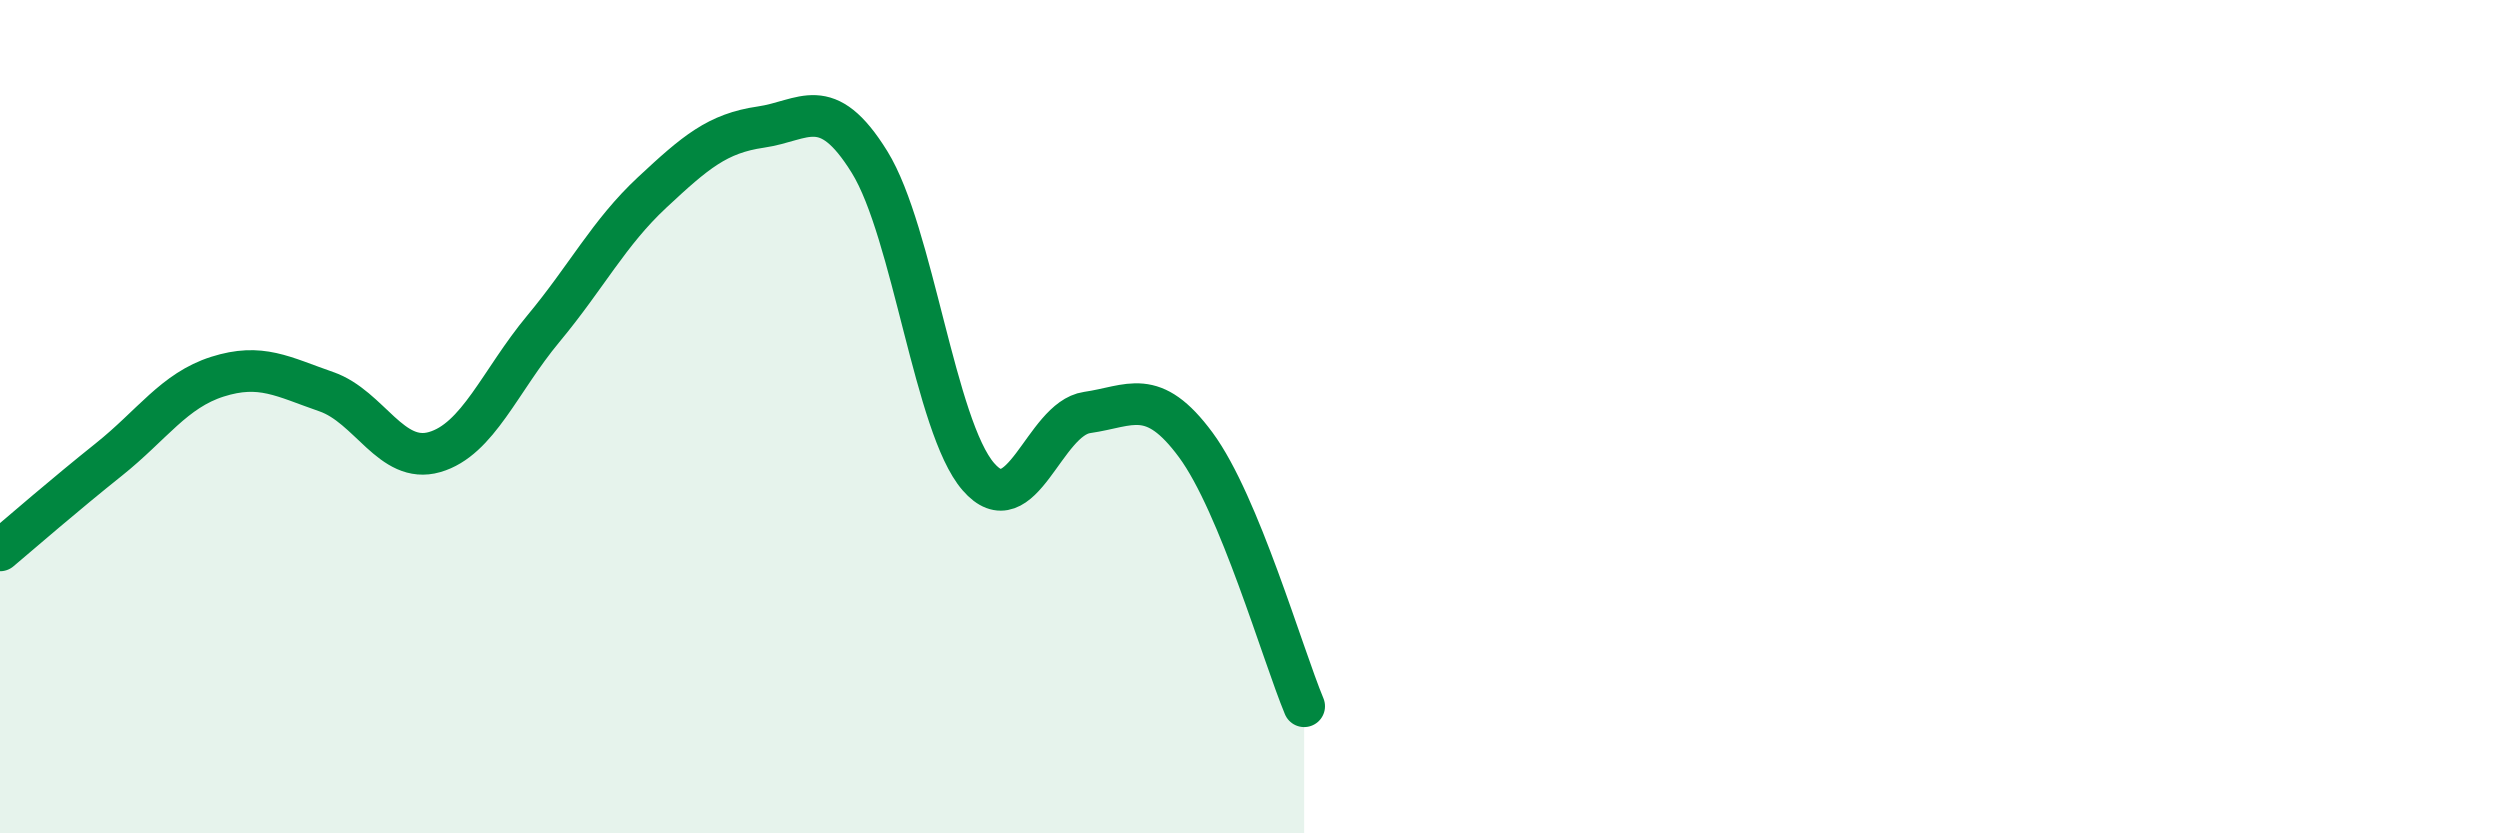
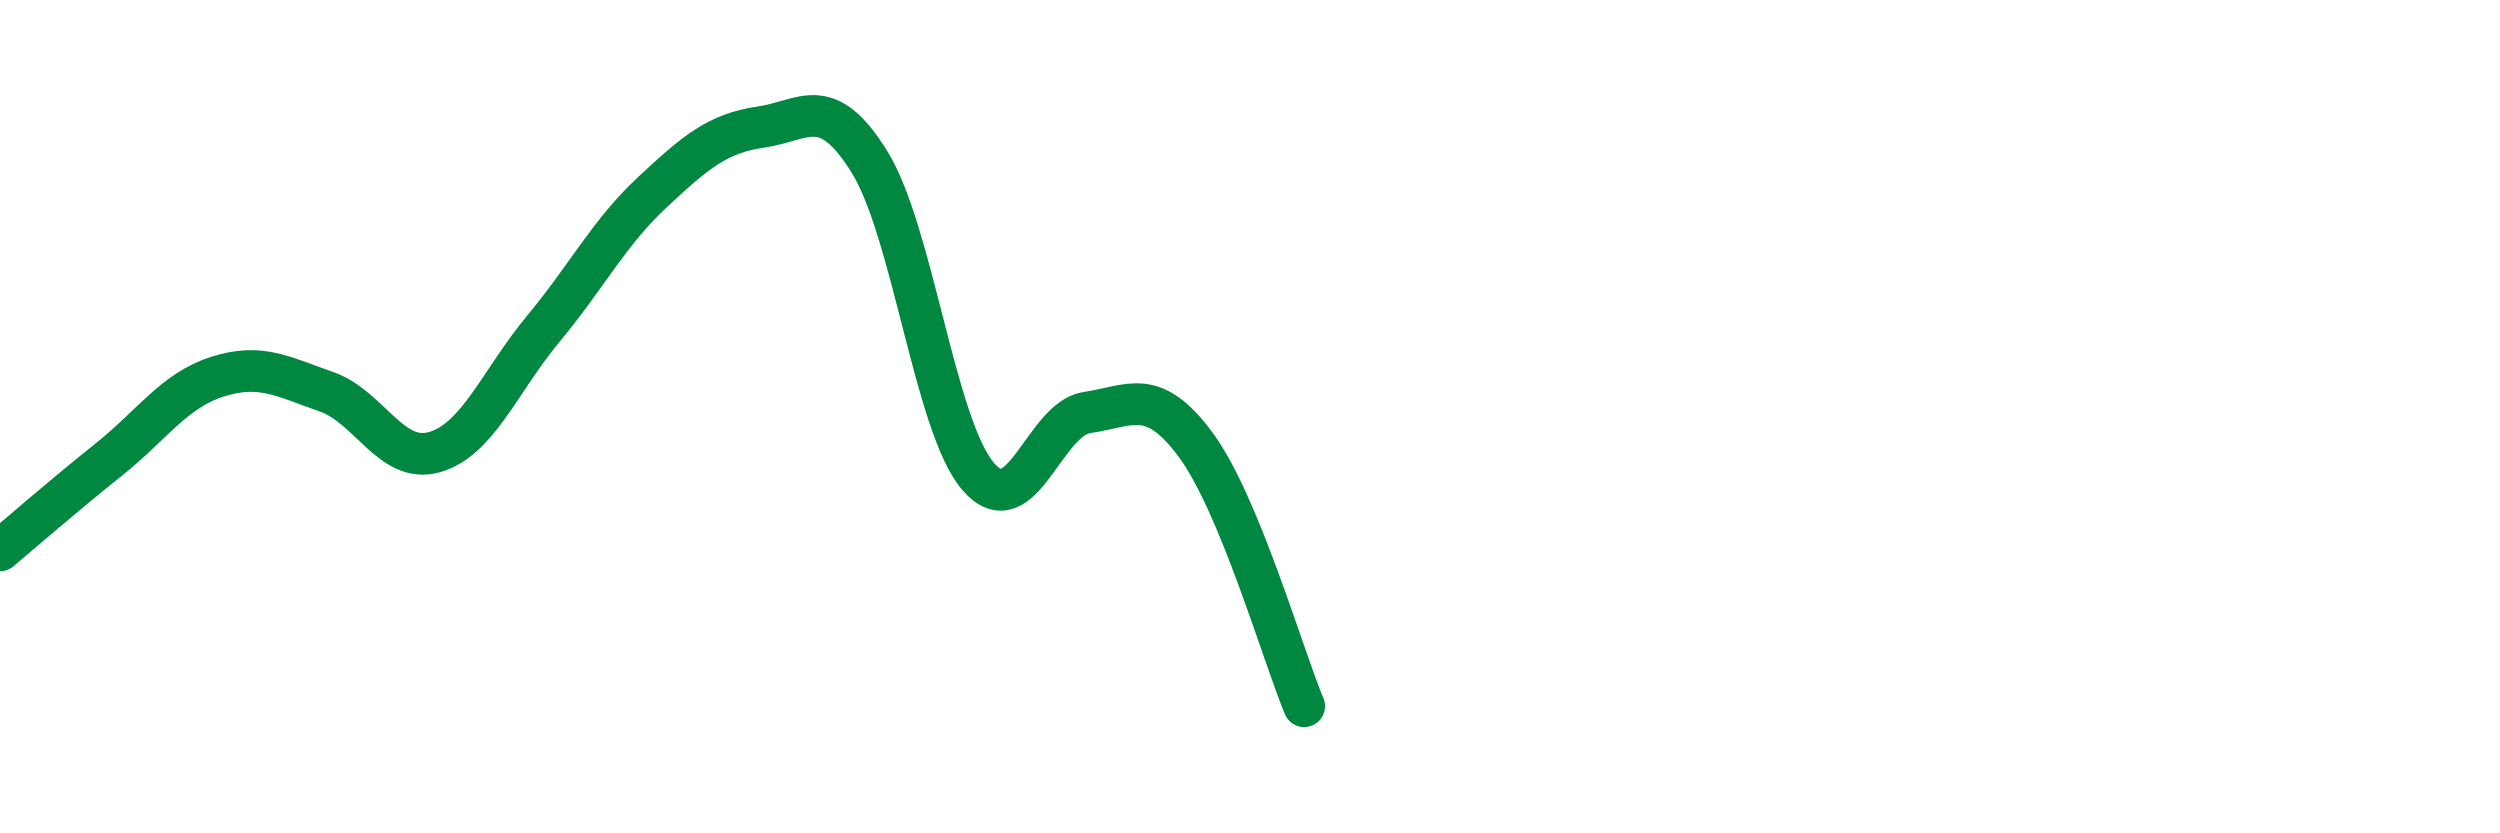
<svg xmlns="http://www.w3.org/2000/svg" width="60" height="20" viewBox="0 0 60 20">
-   <path d="M 0,13.21 C 0.52,12.77 1.57,11.86 2.61,11.03 C 3.65,10.2 4.18,9.37 5.22,9.04 C 6.26,8.71 6.79,9.04 7.83,9.4 C 8.87,9.76 9.39,11.15 10.43,10.85 C 11.47,10.55 12,9.14 13.04,7.89 C 14.08,6.64 14.61,5.59 15.65,4.62 C 16.69,3.65 17.22,3.2 18.26,3.05 C 19.3,2.9 19.83,2.21 20.87,3.89 C 21.91,5.57 22.44,10.24 23.48,11.44 C 24.52,12.64 25.05,10.05 26.09,9.9 C 27.13,9.75 27.66,9.27 28.7,10.68 C 29.74,12.09 30.78,15.7 31.3,16.95L31.3 20L0 20Z" fill="#008740" opacity="0.1" stroke-linecap="round" stroke-linejoin="round" />
  <path d="M 0,13.21 C 0.52,12.77 1.57,11.86 2.61,11.03 C 3.65,10.2 4.18,9.37 5.22,9.04 C 6.26,8.71 6.79,9.04 7.83,9.4 C 8.87,9.76 9.39,11.15 10.43,10.85 C 11.47,10.55 12,9.14 13.04,7.89 C 14.08,6.64 14.61,5.59 15.65,4.62 C 16.69,3.65 17.22,3.2 18.26,3.05 C 19.3,2.9 19.83,2.21 20.87,3.89 C 21.91,5.57 22.44,10.24 23.48,11.44 C 24.52,12.64 25.05,10.05 26.09,9.9 C 27.13,9.75 27.66,9.27 28.7,10.68 C 29.74,12.09 30.78,15.7 31.3,16.95" stroke="#008740" stroke-width="1" fill="none" stroke-linecap="round" stroke-linejoin="round" />
</svg>